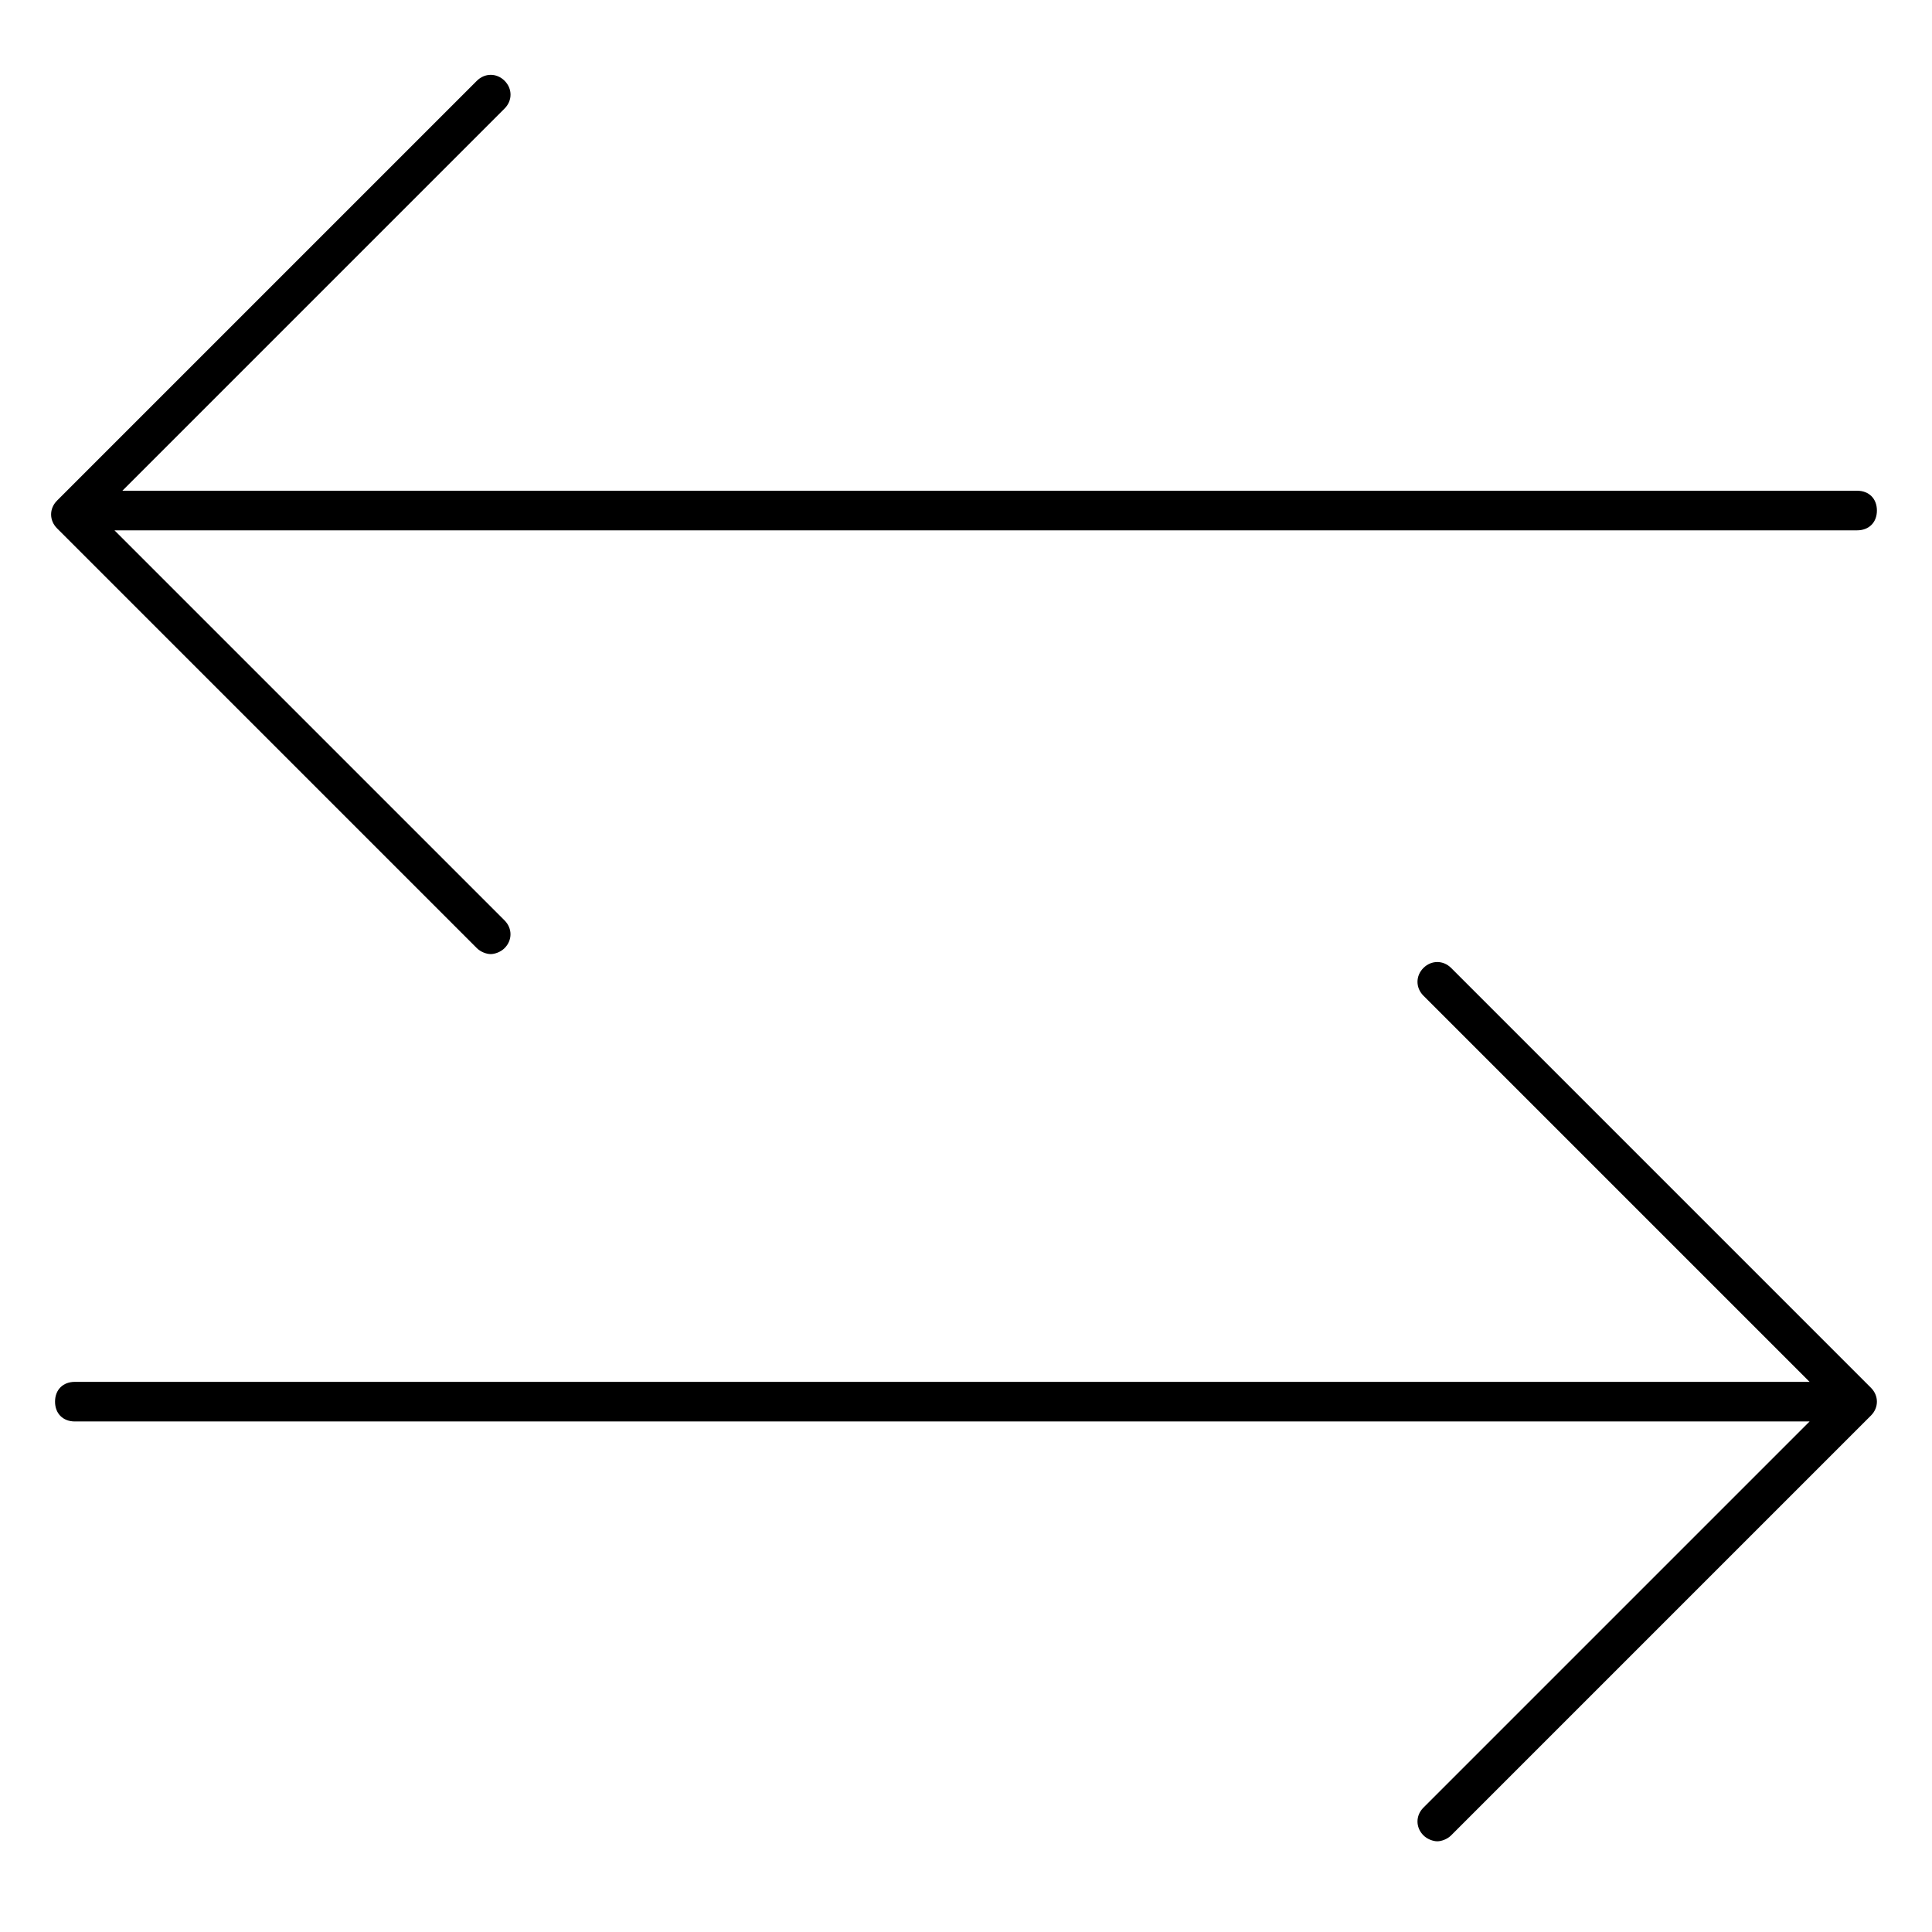
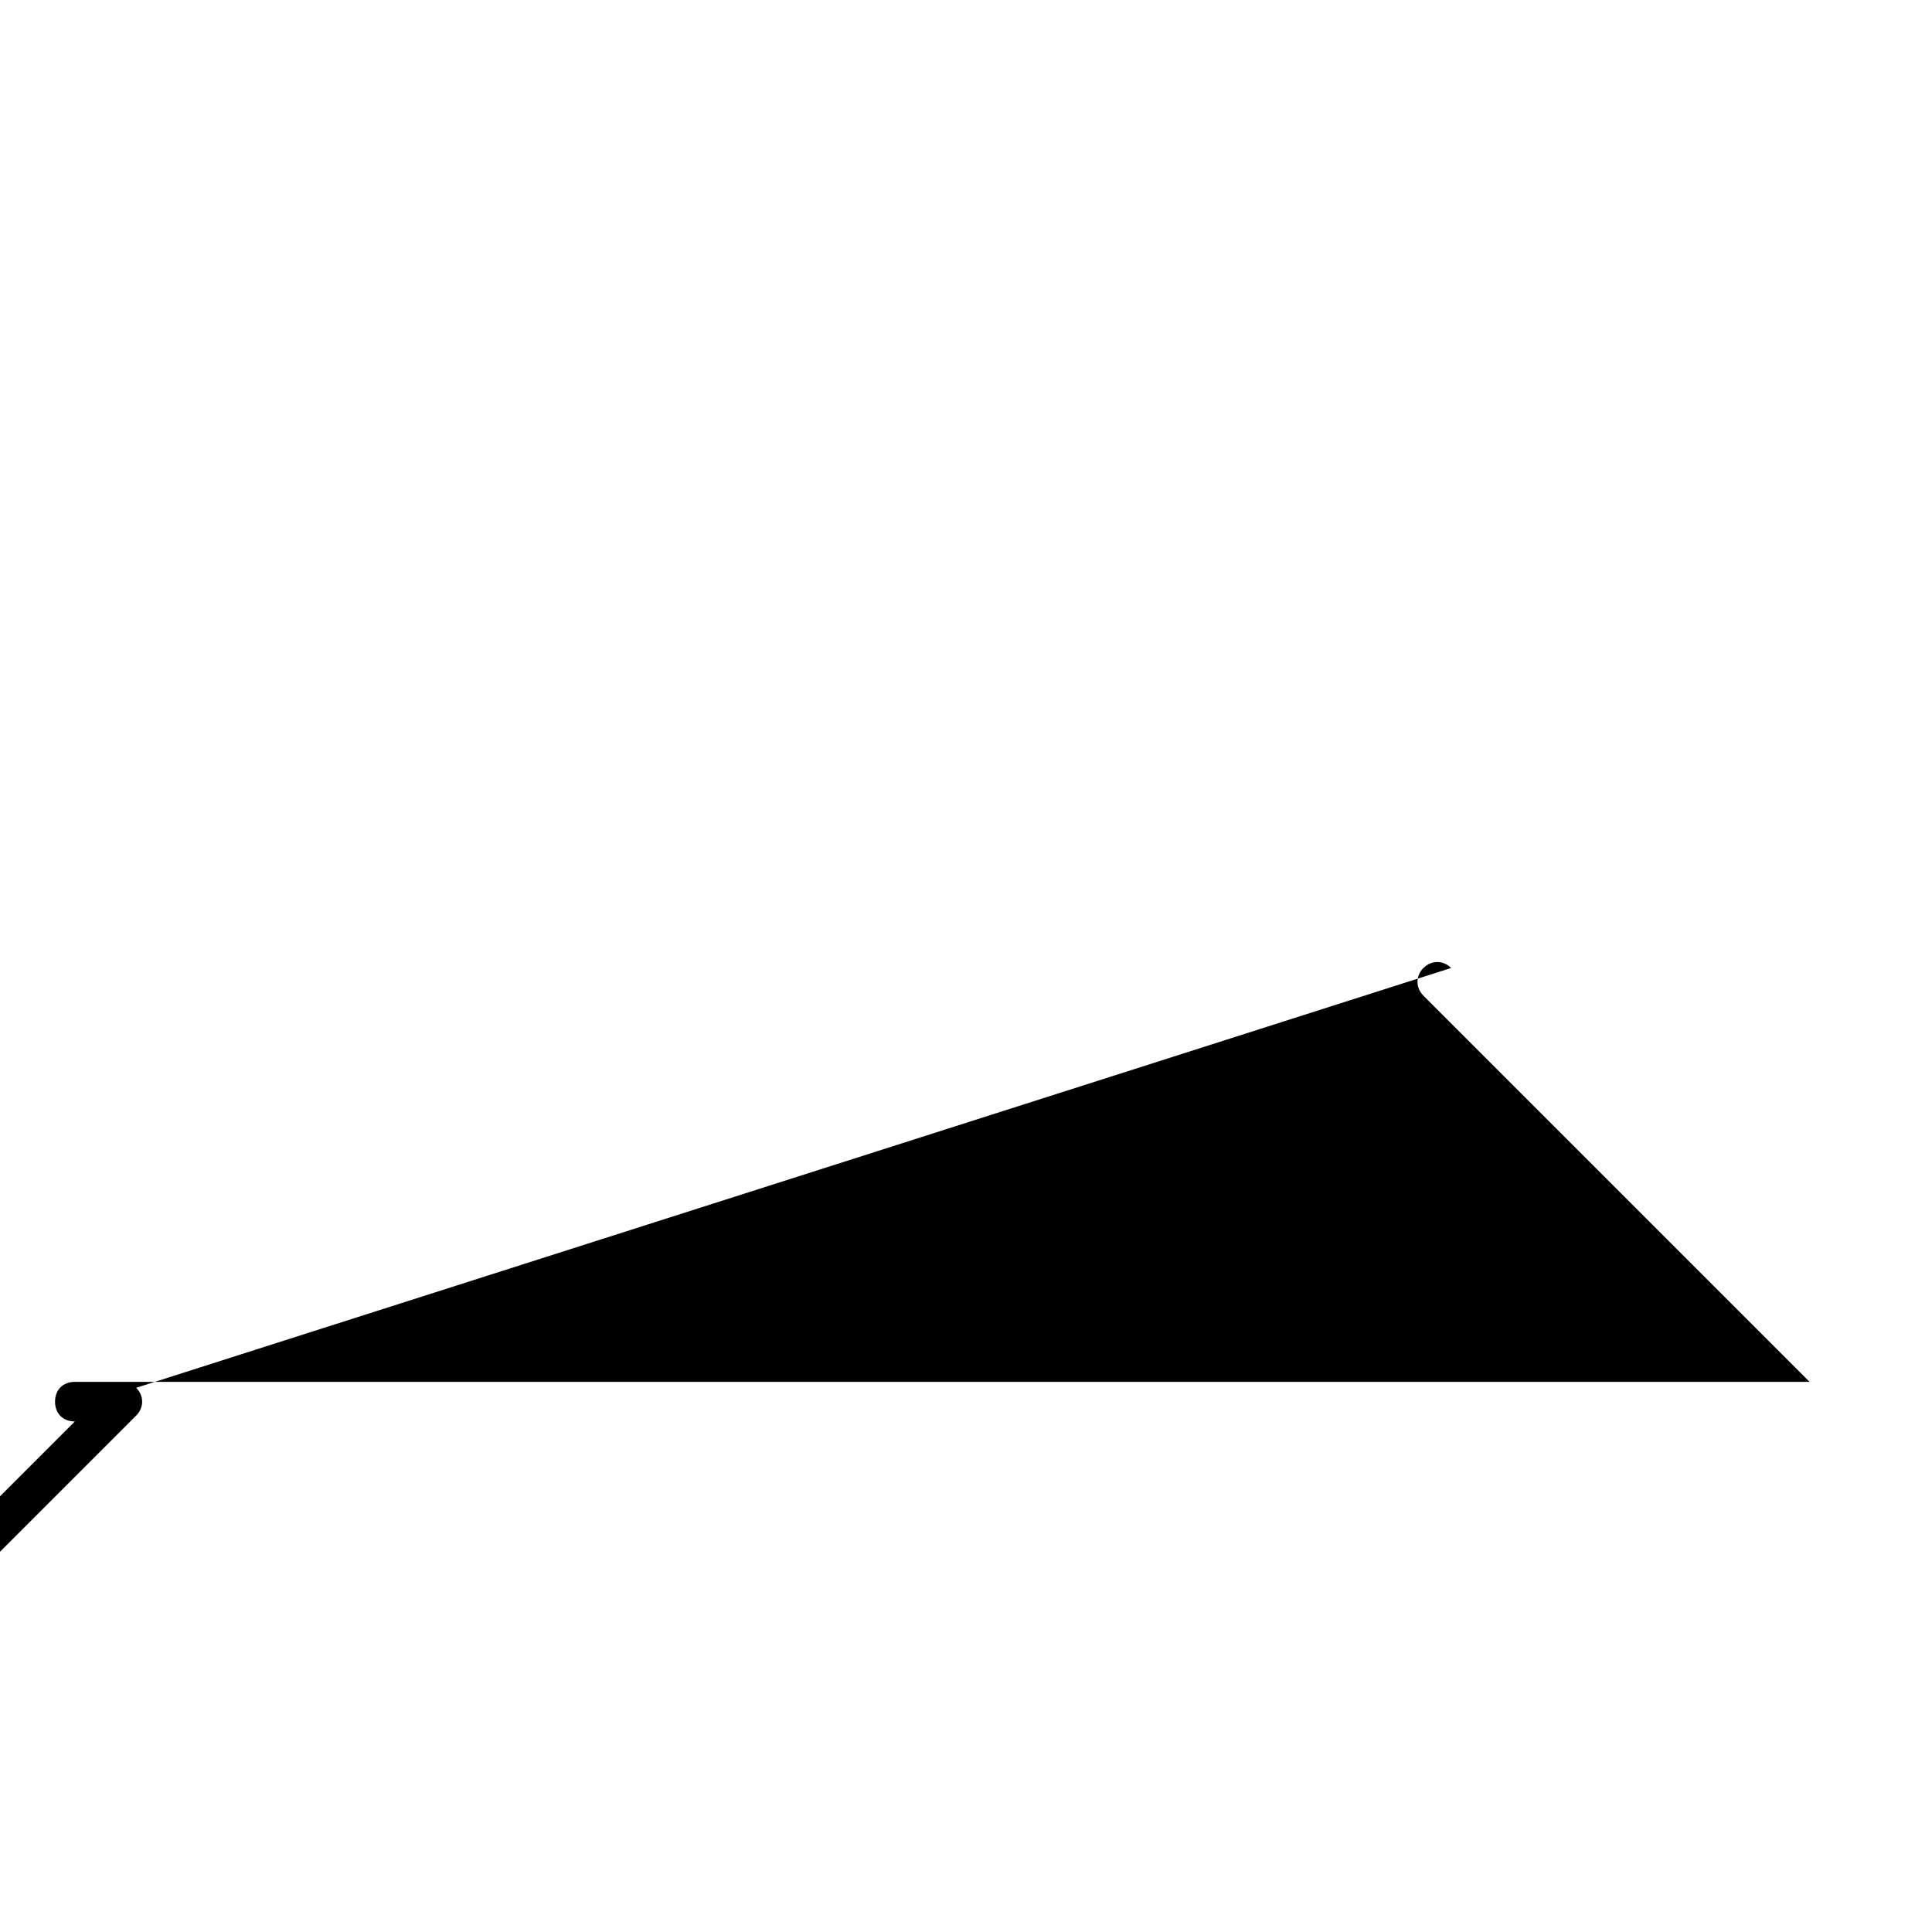
<svg xmlns="http://www.w3.org/2000/svg" fill="#000000" width="800px" height="800px" version="1.1" viewBox="144 144 512 512">
  <g>
-     <path d="m270.37 395.27c1.051 1.051 2.625 1.574 3.672 1.574 1.051 0 2.625-0.523 3.672-1.574 2.098-2.098 2.098-5.246 0-7.348l-103.38-103.38h461.82c3.148 0 5.246-2.098 5.246-5.246s-2.098-5.246-5.246-5.246l-459.72-0.004 101.29-101.29c2.098-2.098 2.098-5.246 0-7.348-2.098-2.098-5.246-2.098-7.348 0l-111.26 111.26c-2.098 2.098-2.098 5.246 0 7.348z" />
-     <path d="m528.57 400.52c-2.098-2.098-5.246-2.098-7.348 0-2.098 2.098-2.098 5.246 0 7.348l102.34 102.34h-459.73c-3.148 0-5.246 2.098-5.246 5.246s2.098 5.246 5.246 5.246h459.73l-102.34 102.34c-2.098 2.098-2.098 5.246 0 7.348 1.051 1.051 2.625 1.574 3.672 1.574 1.051 0 2.625-0.523 3.672-1.574l111.26-111.26c2.098-2.098 2.098-5.246 0-7.348z" />
+     <path d="m528.57 400.52c-2.098-2.098-5.246-2.098-7.348 0-2.098 2.098-2.098 5.246 0 7.348l102.34 102.34h-459.73c-3.148 0-5.246 2.098-5.246 5.246s2.098 5.246 5.246 5.246l-102.34 102.34c-2.098 2.098-2.098 5.246 0 7.348 1.051 1.051 2.625 1.574 3.672 1.574 1.051 0 2.625-0.523 3.672-1.574l111.26-111.26c2.098-2.098 2.098-5.246 0-7.348z" />
  </g>
</svg>